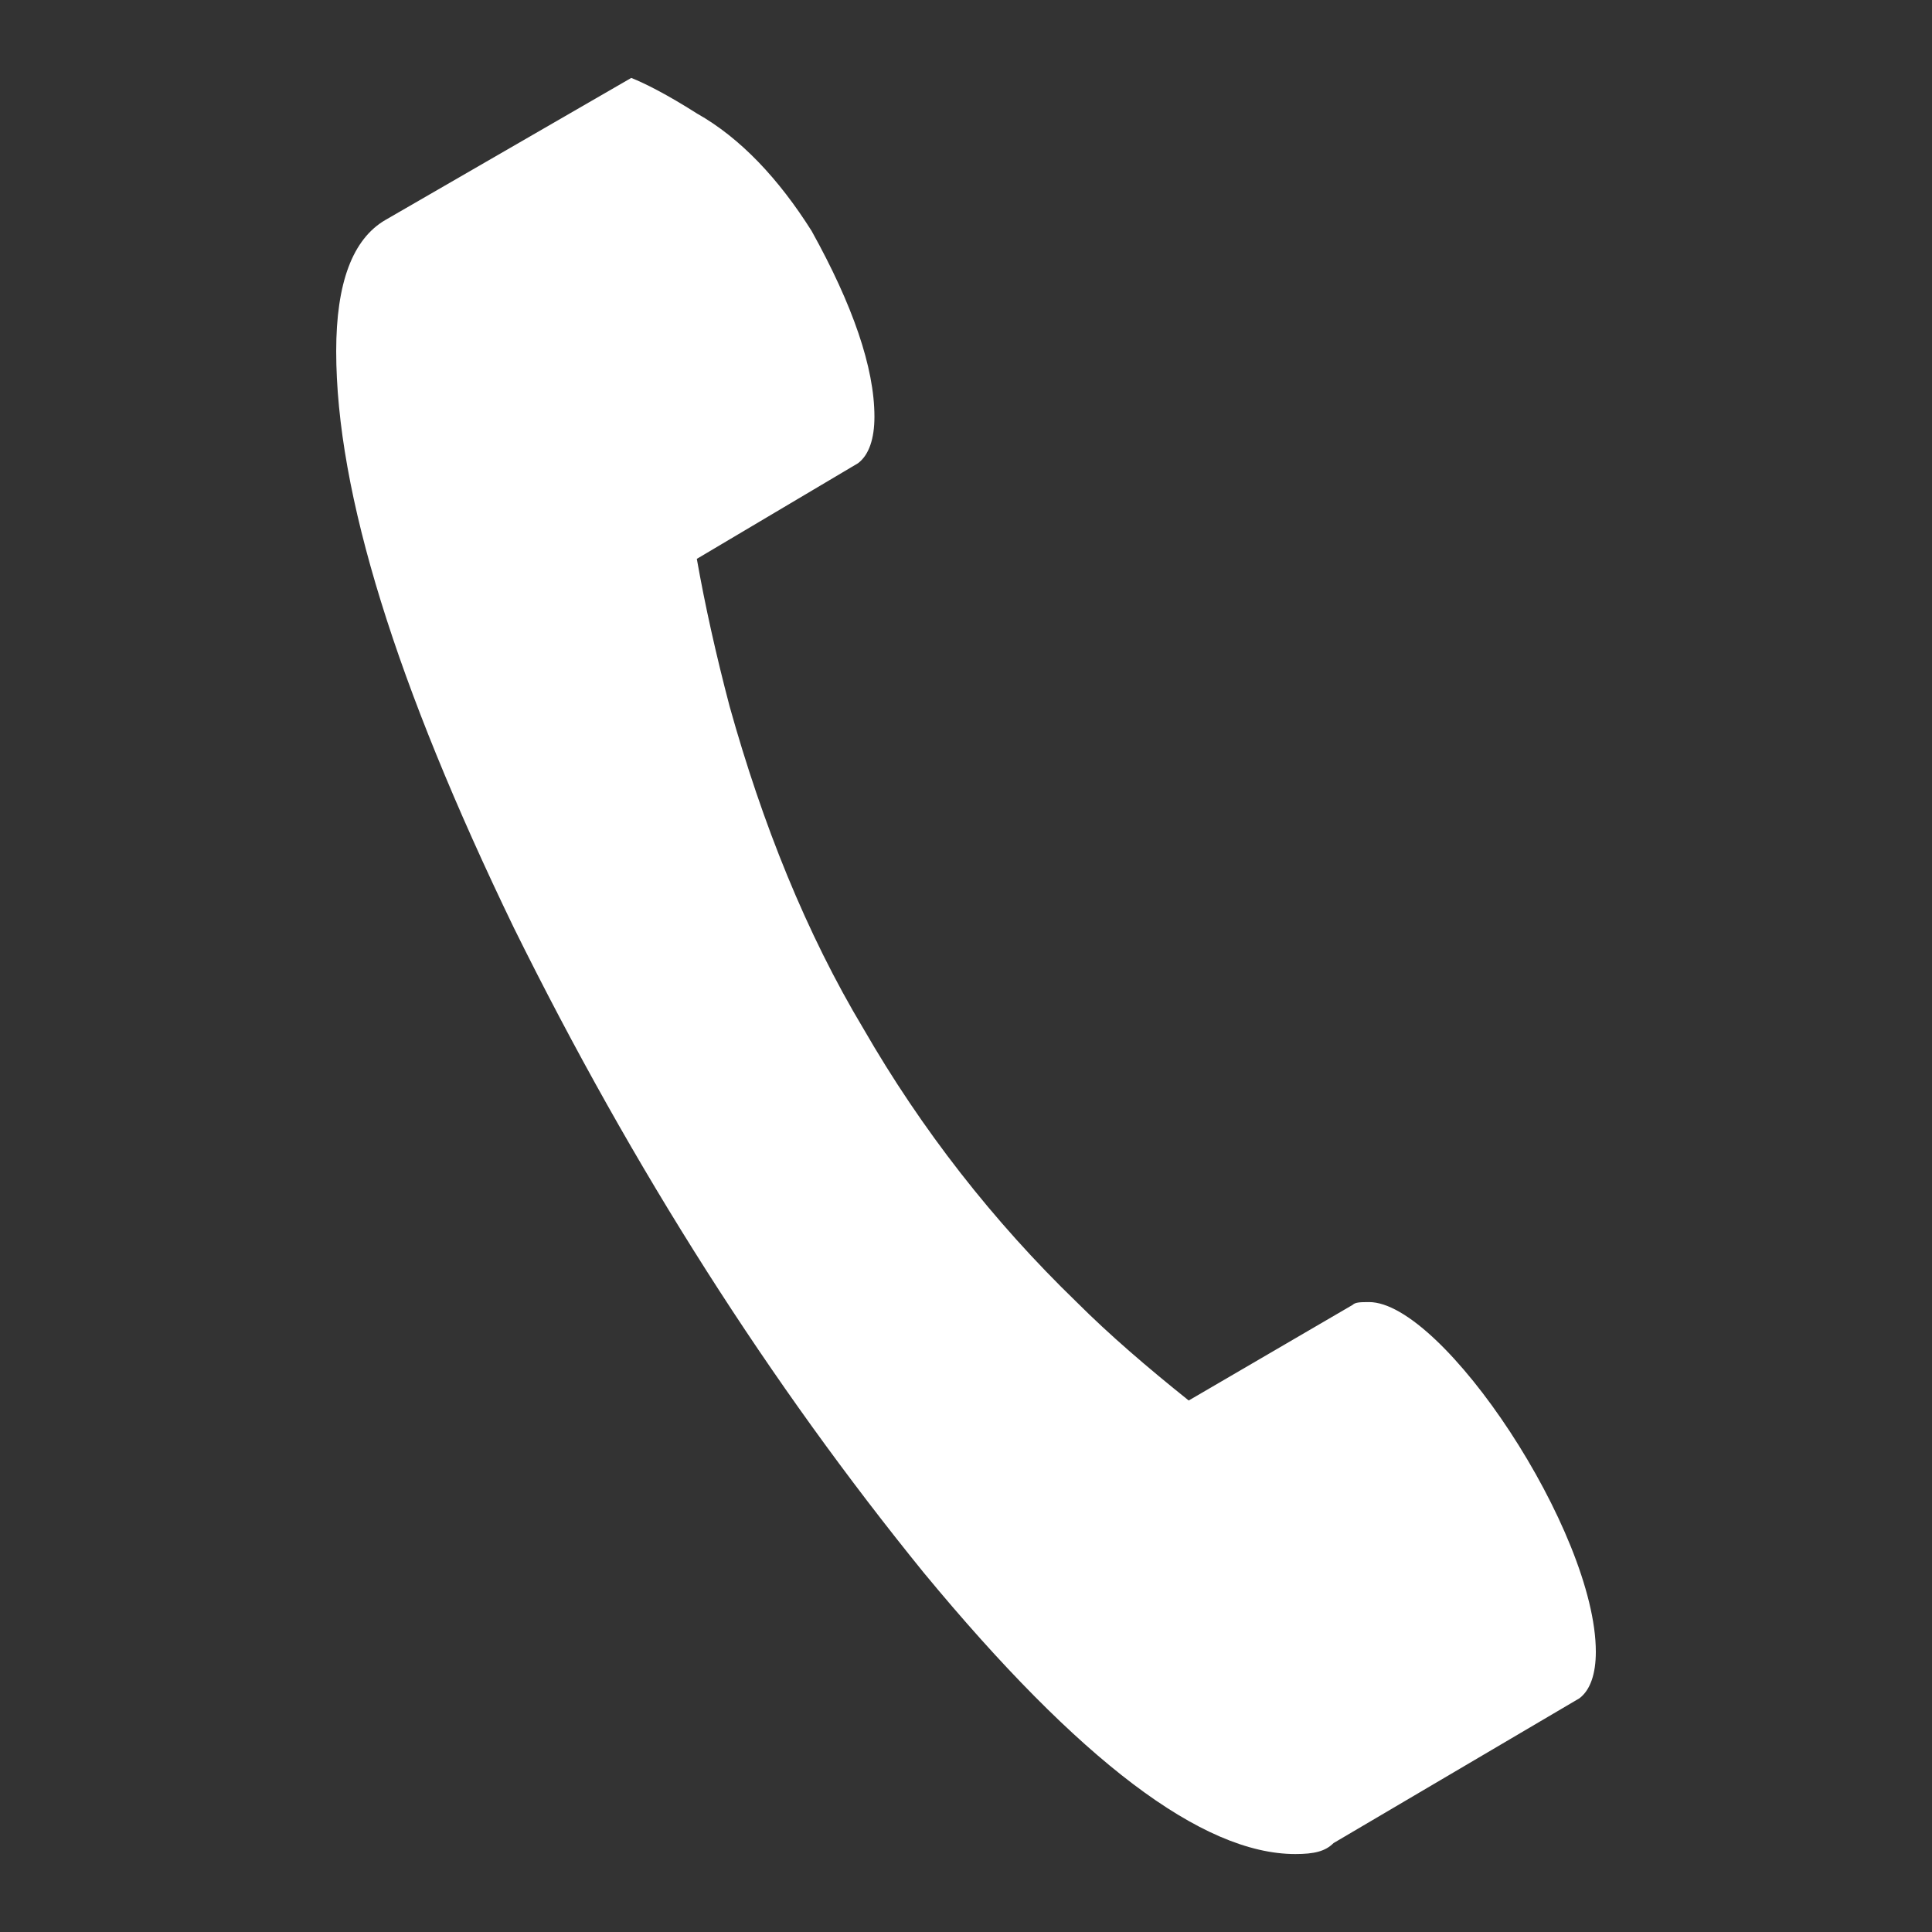
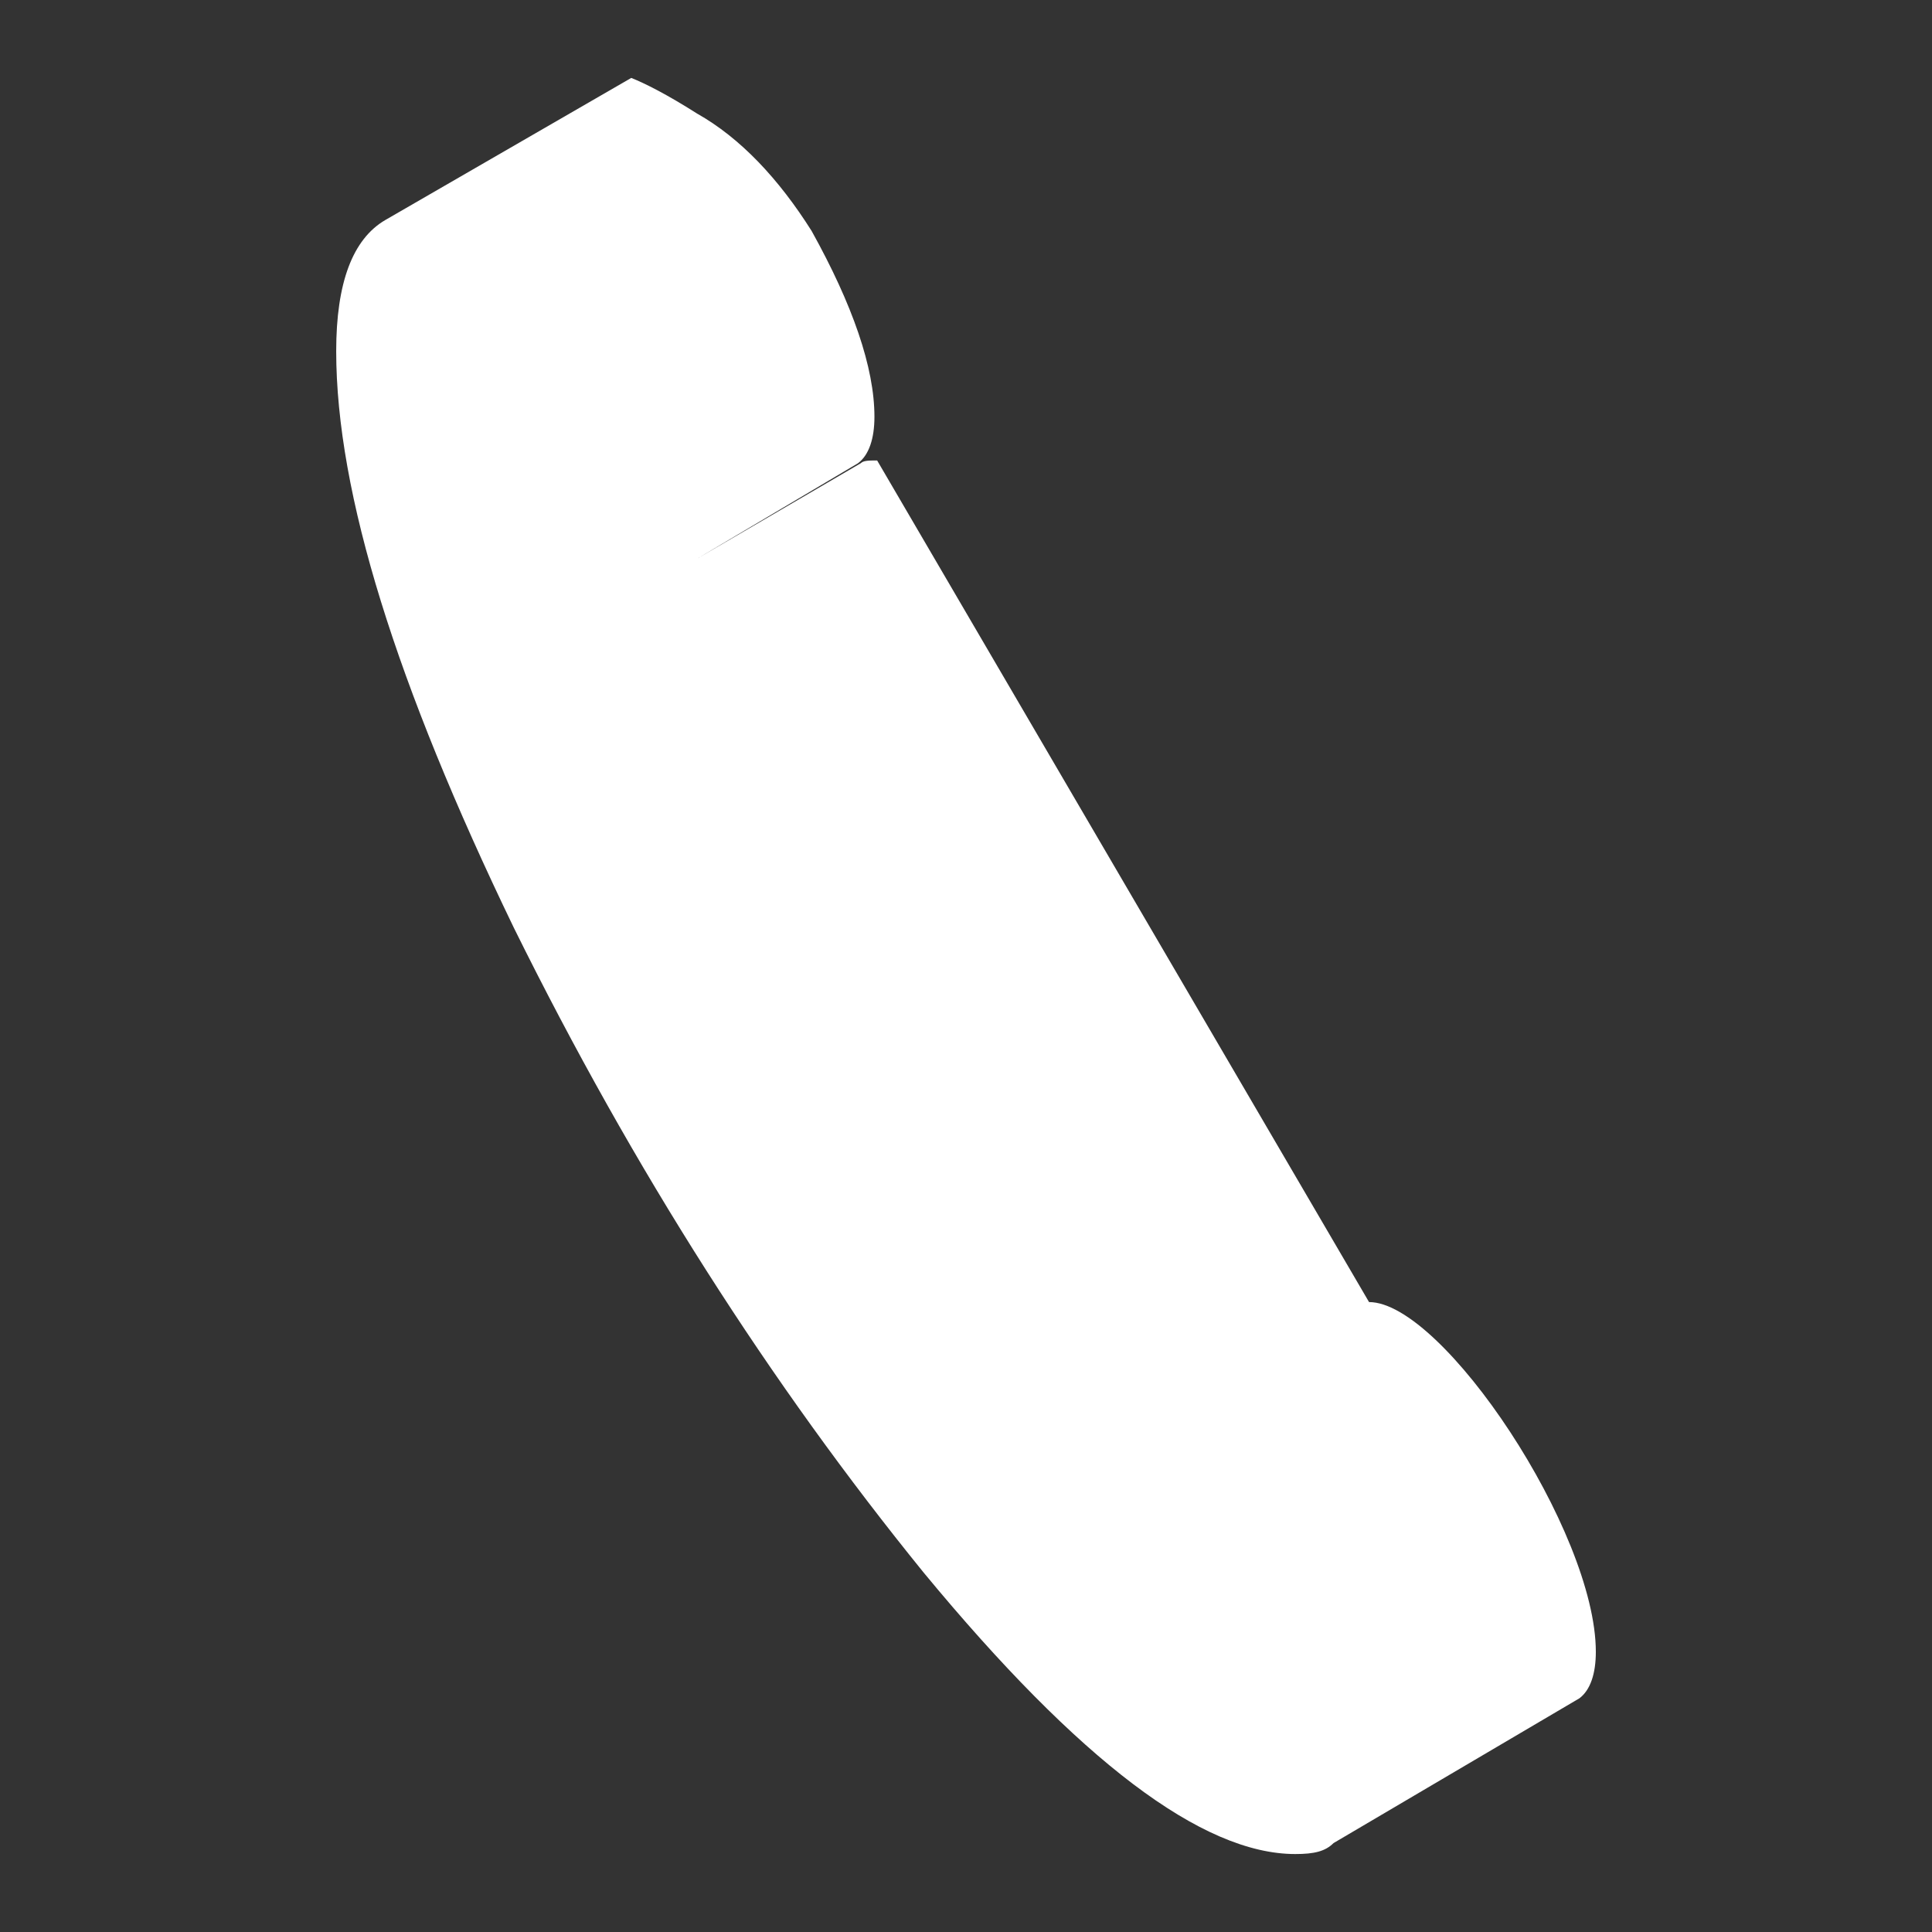
<svg xmlns="http://www.w3.org/2000/svg" version="1.1" viewBox="0 0 51.351 51.351">
  <rect x="0" y="0" width="51.351" height="51.351" fill="#333333" stroke="none" />
  <defs>
    <style>
      .cls-1 {
        fill: none;
      }

      .cls-2 {
        fill: #fff;
      }
    </style>
  </defs>
  <g>
    <g id="Layer_1">
-       <path class="cls-2" d="M36.388,34.608c1.961,0,6.028,6.101,6.028,9.296,0,.581-.145,1.016-.436,1.235l-6.536,3.849c-.218.218-.509.291-1.016.291-2.469,0-5.738-2.469-9.877-7.48-4.067-5.011-7.699-10.677-10.894-17.141-3.123-6.464-4.721-11.548-4.721-15.325,0-1.816.436-2.978,1.307-3.486l6.536-3.776c.363.145.944.436,1.743.944,1.162.654,2.179,1.743,3.05,3.123,1.09,1.961,1.67,3.632,1.67,4.939,0,.581-.145,1.016-.436,1.235l-4.285,2.542c.218,1.235.509,2.542.872,3.922.872,3.123,2.034,6.028,3.559,8.57,1.54,2.674,3.447,5.118,5.665,7.263.872.872,1.888,1.743,2.978,2.615l4.358-2.542c.072-.073.217-.073.435-.073h0Z" />
-       <rect class="cls-1" y="0" width="51.351" height="51.351" />
+       <path class="cls-2" d="M36.388,34.608c1.961,0,6.028,6.101,6.028,9.296,0,.581-.145,1.016-.436,1.235l-6.536,3.849c-.218.218-.509.291-1.016.291-2.469,0-5.738-2.469-9.877-7.48-4.067-5.011-7.699-10.677-10.894-17.141-3.123-6.464-4.721-11.548-4.721-15.325,0-1.816.436-2.978,1.307-3.486l6.536-3.776c.363.145.944.436,1.743.944,1.162.654,2.179,1.743,3.05,3.123,1.09,1.961,1.67,3.632,1.67,4.939,0,.581-.145,1.016-.436,1.235l-4.285,2.542l4.358-2.542c.072-.073.217-.073.435-.073h0Z" />
    </g>
  </g>
</svg>